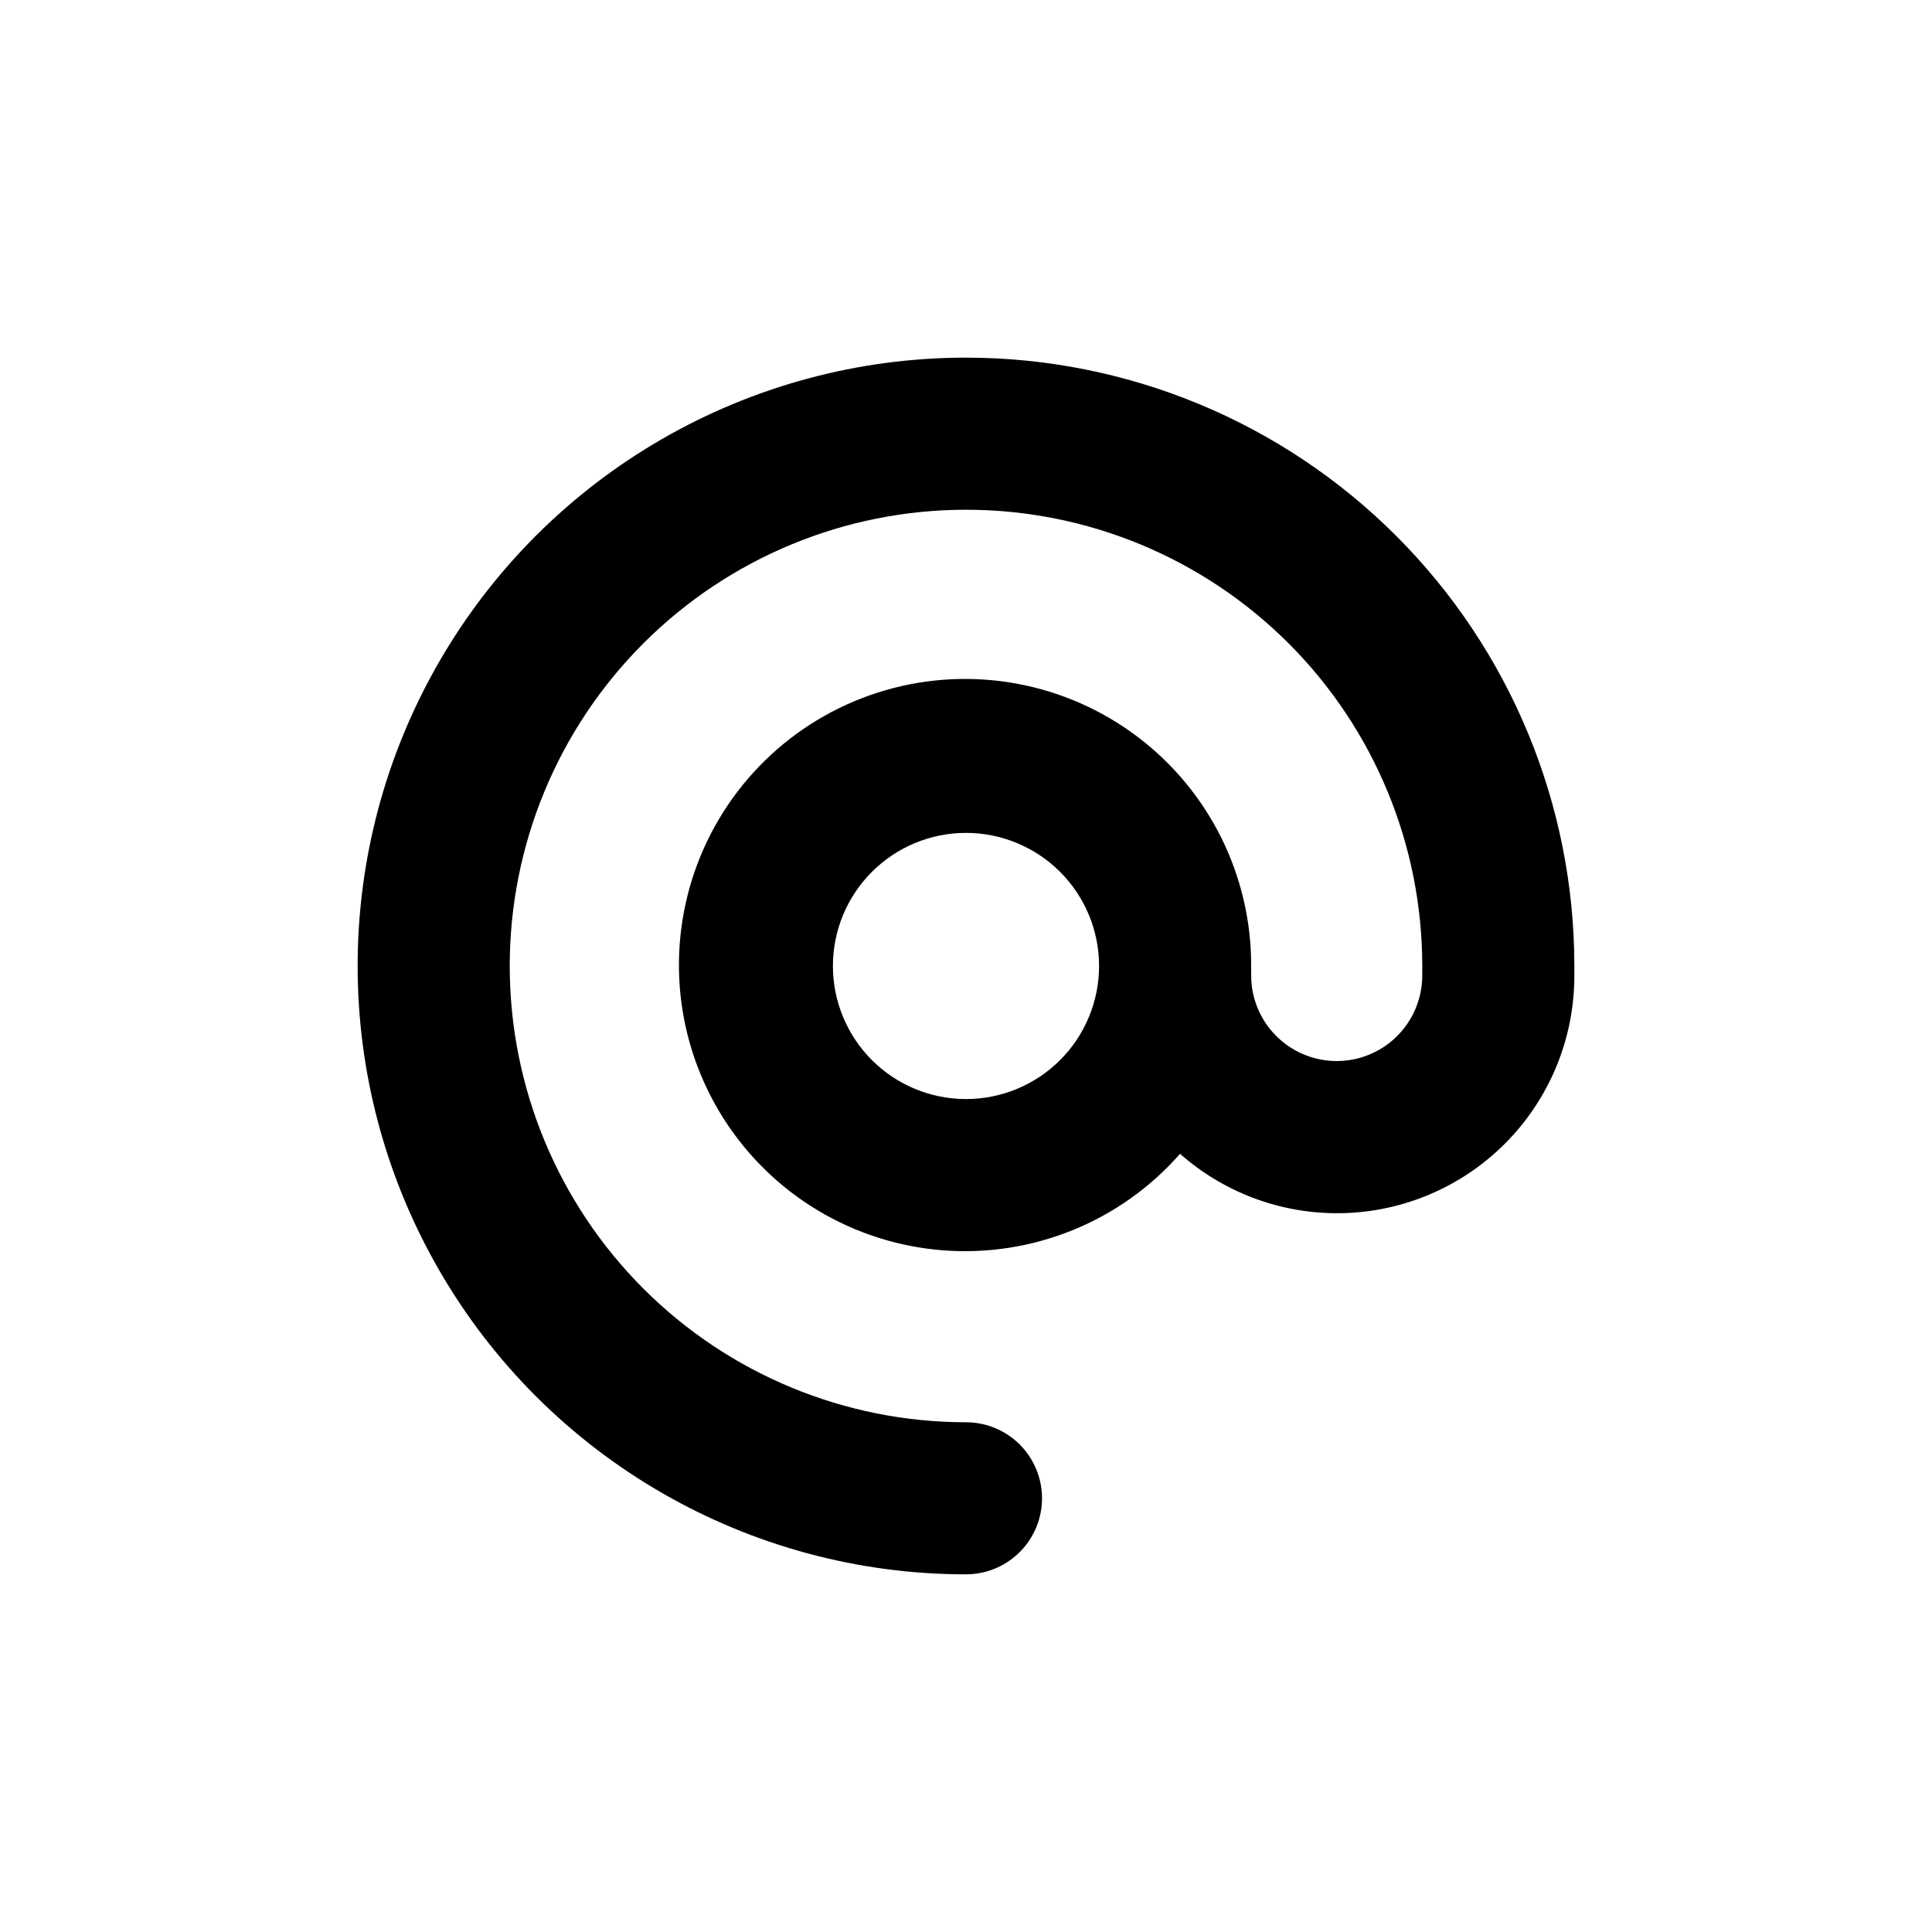
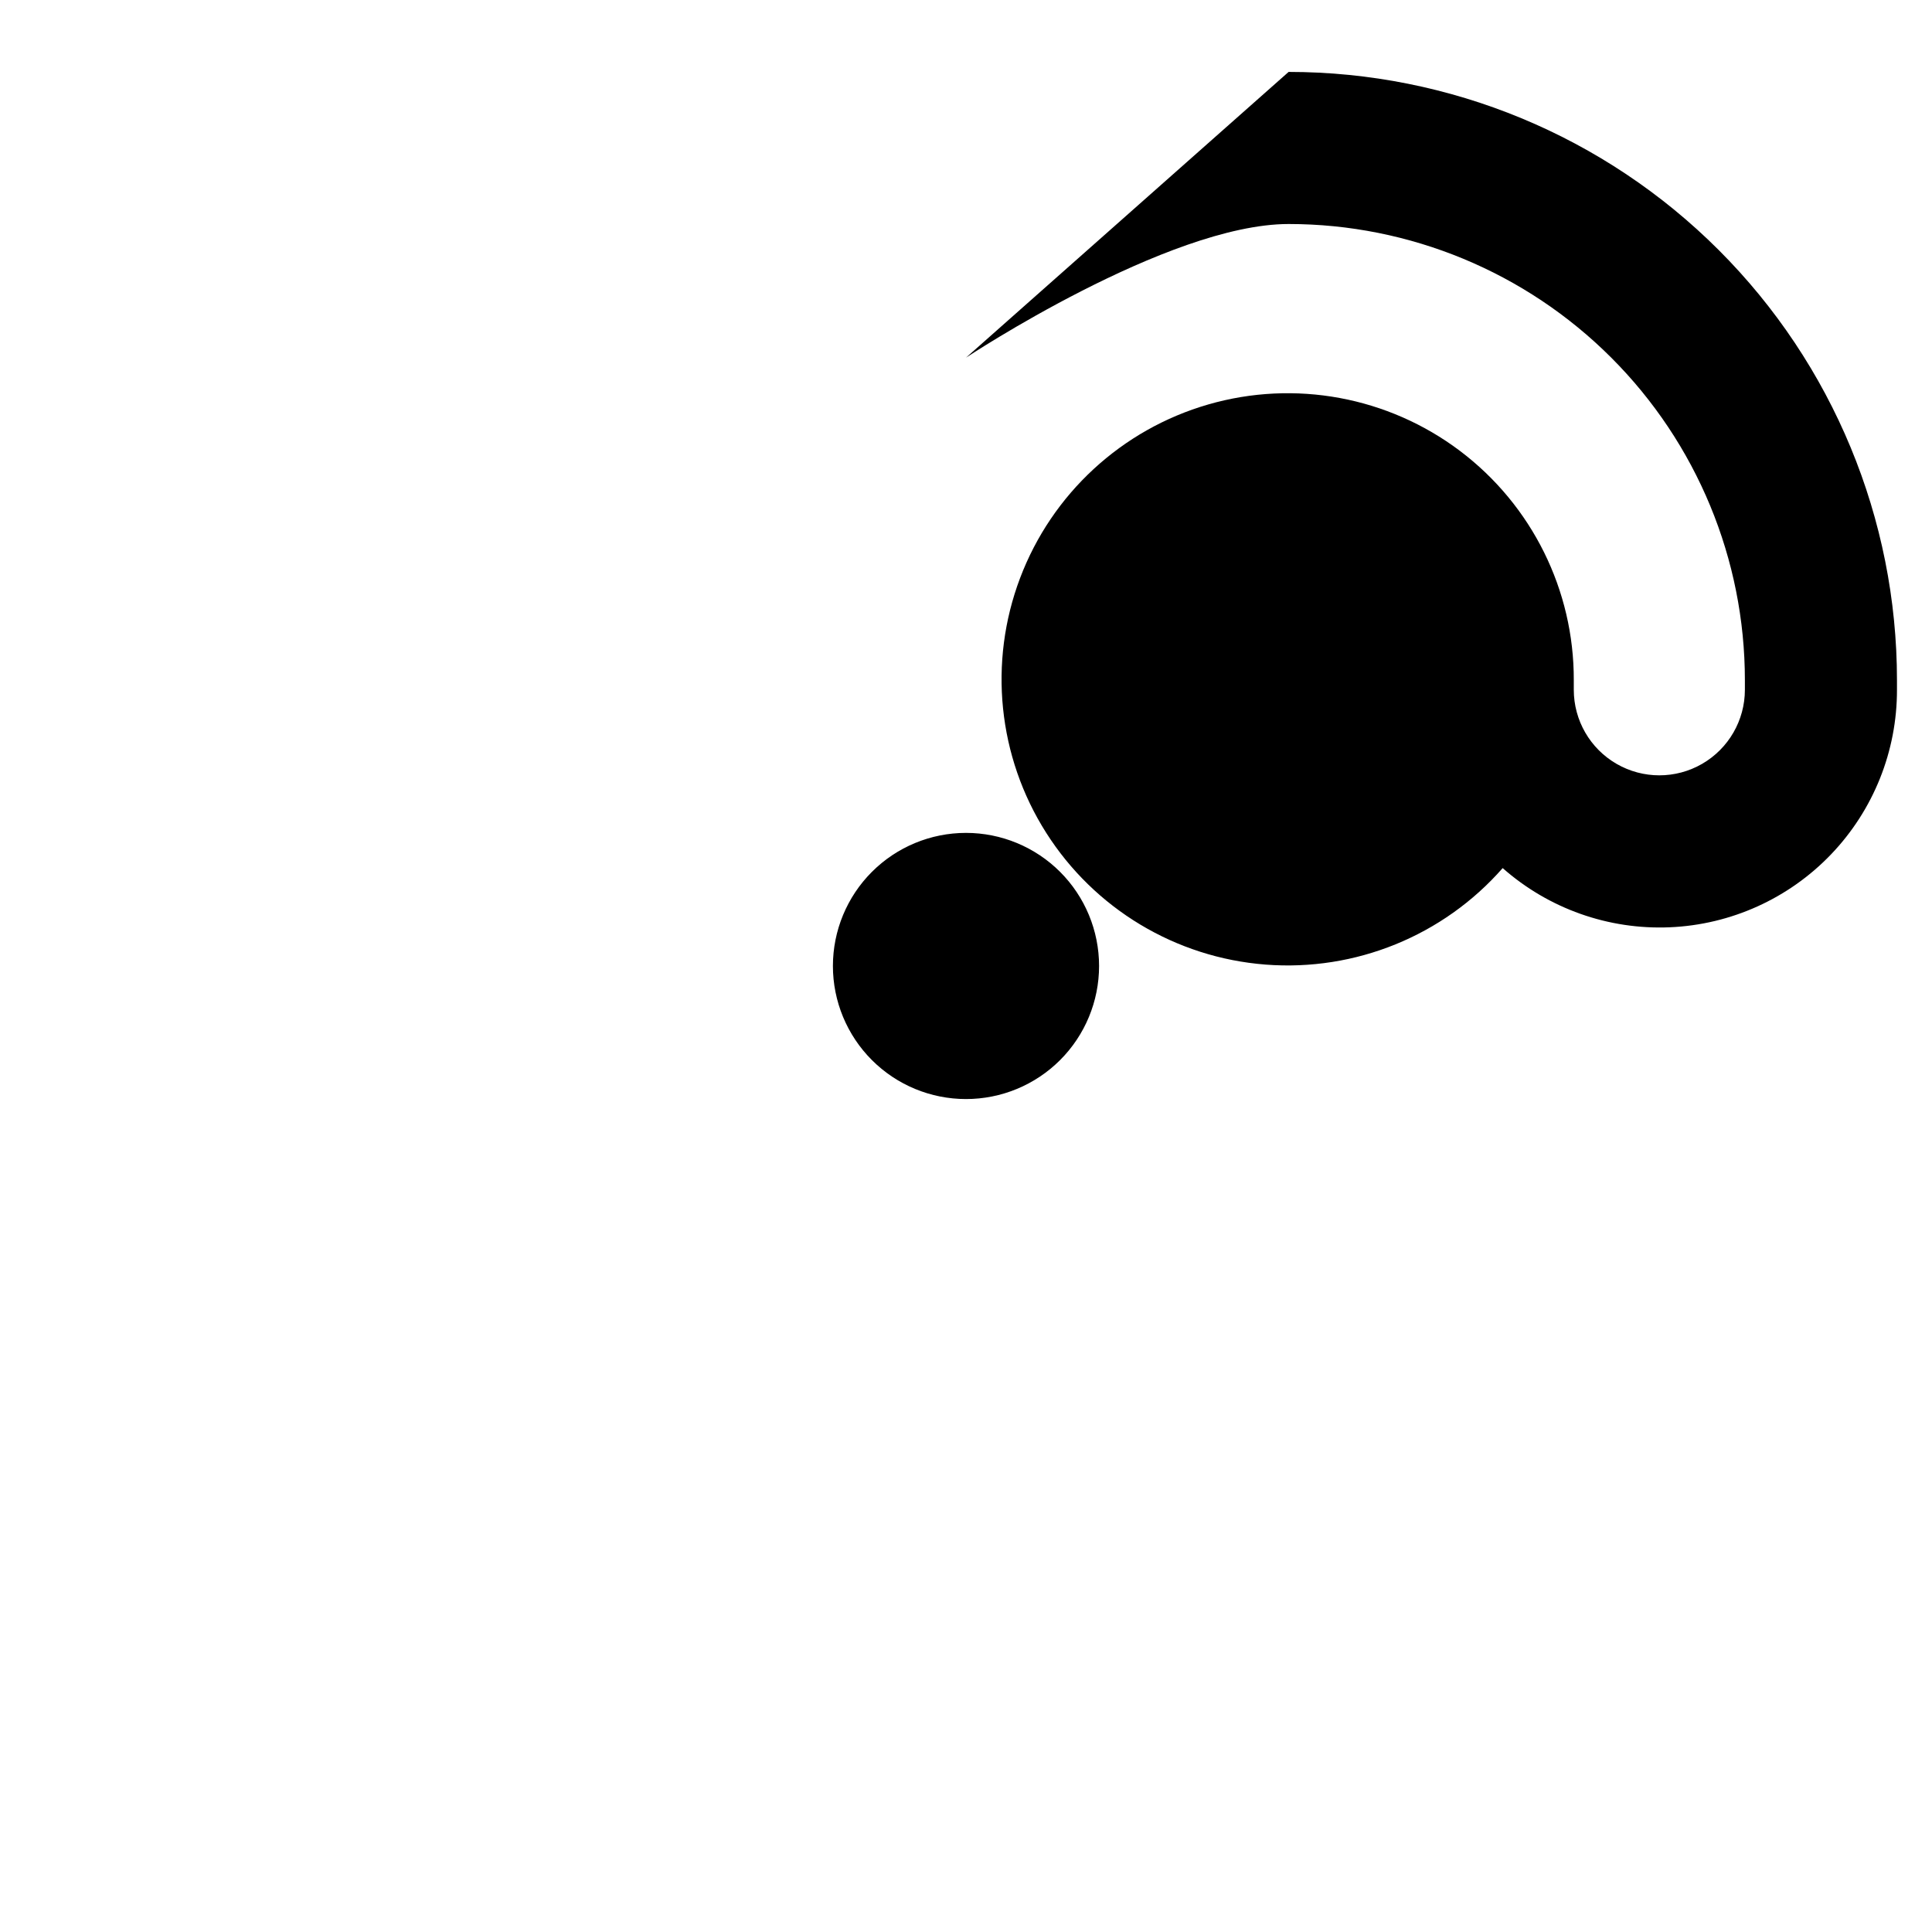
<svg xmlns="http://www.w3.org/2000/svg" fill="#000000" width="800px" height="800px" version="1.1" viewBox="144 144 512 512">
-   <path d="m400 238.78c-57.598 0-110.82 30.727-139.62 80.609-28.801 49.879-28.801 111.34 0 161.22 28.797 49.879 82.023 80.609 139.62 80.609 7.199 0 13.852-3.844 17.449-10.078 3.602-6.234 3.602-13.918 0-20.152-3.598-6.234-10.25-10.074-17.449-10.074-32.07 0-62.824-12.742-85.5-35.418-22.676-22.676-35.414-53.43-35.414-85.496 0-32.07 12.738-62.824 35.414-85.5s53.43-35.414 85.5-35.414c32.066 0 62.82 12.738 85.496 35.414 22.676 22.676 35.418 53.43 35.418 85.5v2.519-0.004c0 8.102-4.324 15.586-11.336 19.637-7.016 4.051-15.656 4.051-22.672 0-7.016-4.051-11.336-11.535-11.336-19.637v-2.516c0.078-23.879-11.094-46.395-30.152-60.777-19.059-14.379-43.781-18.941-66.719-12.316-22.938 6.629-41.414 23.672-49.863 46-8.453 22.332-5.894 47.336 6.902 67.492 12.801 20.156 34.344 33.105 58.148 34.949 23.805 1.844 47.09-7.629 62.84-25.574 12.176 10.75 28.035 16.371 44.258 15.688 16.227-0.684 31.559-7.617 42.785-19.348 11.227-11.734 17.48-27.355 17.449-43.598v-2.516c0-42.758-16.988-83.766-47.223-114s-71.238-47.219-114-47.219zm0 196.48c-9.355 0-18.324-3.715-24.938-10.328-6.613-6.617-10.332-15.586-10.332-24.938 0-9.355 3.719-18.324 10.332-24.938s15.582-10.332 24.938-10.332c9.352 0 18.32 3.719 24.938 10.332 6.613 6.613 10.328 15.582 10.328 24.938 0 9.352-3.715 18.32-10.328 24.938-6.617 6.613-15.586 10.328-24.938 10.328z" />
+   <path d="m400 238.78s53.43-35.414 85.5-35.414c32.066 0 62.82 12.738 85.496 35.414 22.676 22.676 35.418 53.43 35.418 85.5v2.519-0.004c0 8.102-4.324 15.586-11.336 19.637-7.016 4.051-15.656 4.051-22.672 0-7.016-4.051-11.336-11.535-11.336-19.637v-2.516c0.078-23.879-11.094-46.395-30.152-60.777-19.059-14.379-43.781-18.941-66.719-12.316-22.938 6.629-41.414 23.672-49.863 46-8.453 22.332-5.894 47.336 6.902 67.492 12.801 20.156 34.344 33.105 58.148 34.949 23.805 1.844 47.09-7.629 62.84-25.574 12.176 10.75 28.035 16.371 44.258 15.688 16.227-0.684 31.559-7.617 42.785-19.348 11.227-11.734 17.48-27.355 17.449-43.598v-2.516c0-42.758-16.988-83.766-47.223-114s-71.238-47.219-114-47.219zm0 196.48c-9.355 0-18.324-3.715-24.938-10.328-6.613-6.617-10.332-15.586-10.332-24.938 0-9.355 3.719-18.324 10.332-24.938s15.582-10.332 24.938-10.332c9.352 0 18.32 3.719 24.938 10.332 6.613 6.613 10.328 15.582 10.328 24.938 0 9.352-3.715 18.32-10.328 24.938-6.617 6.613-15.586 10.328-24.938 10.328z" />
</svg>